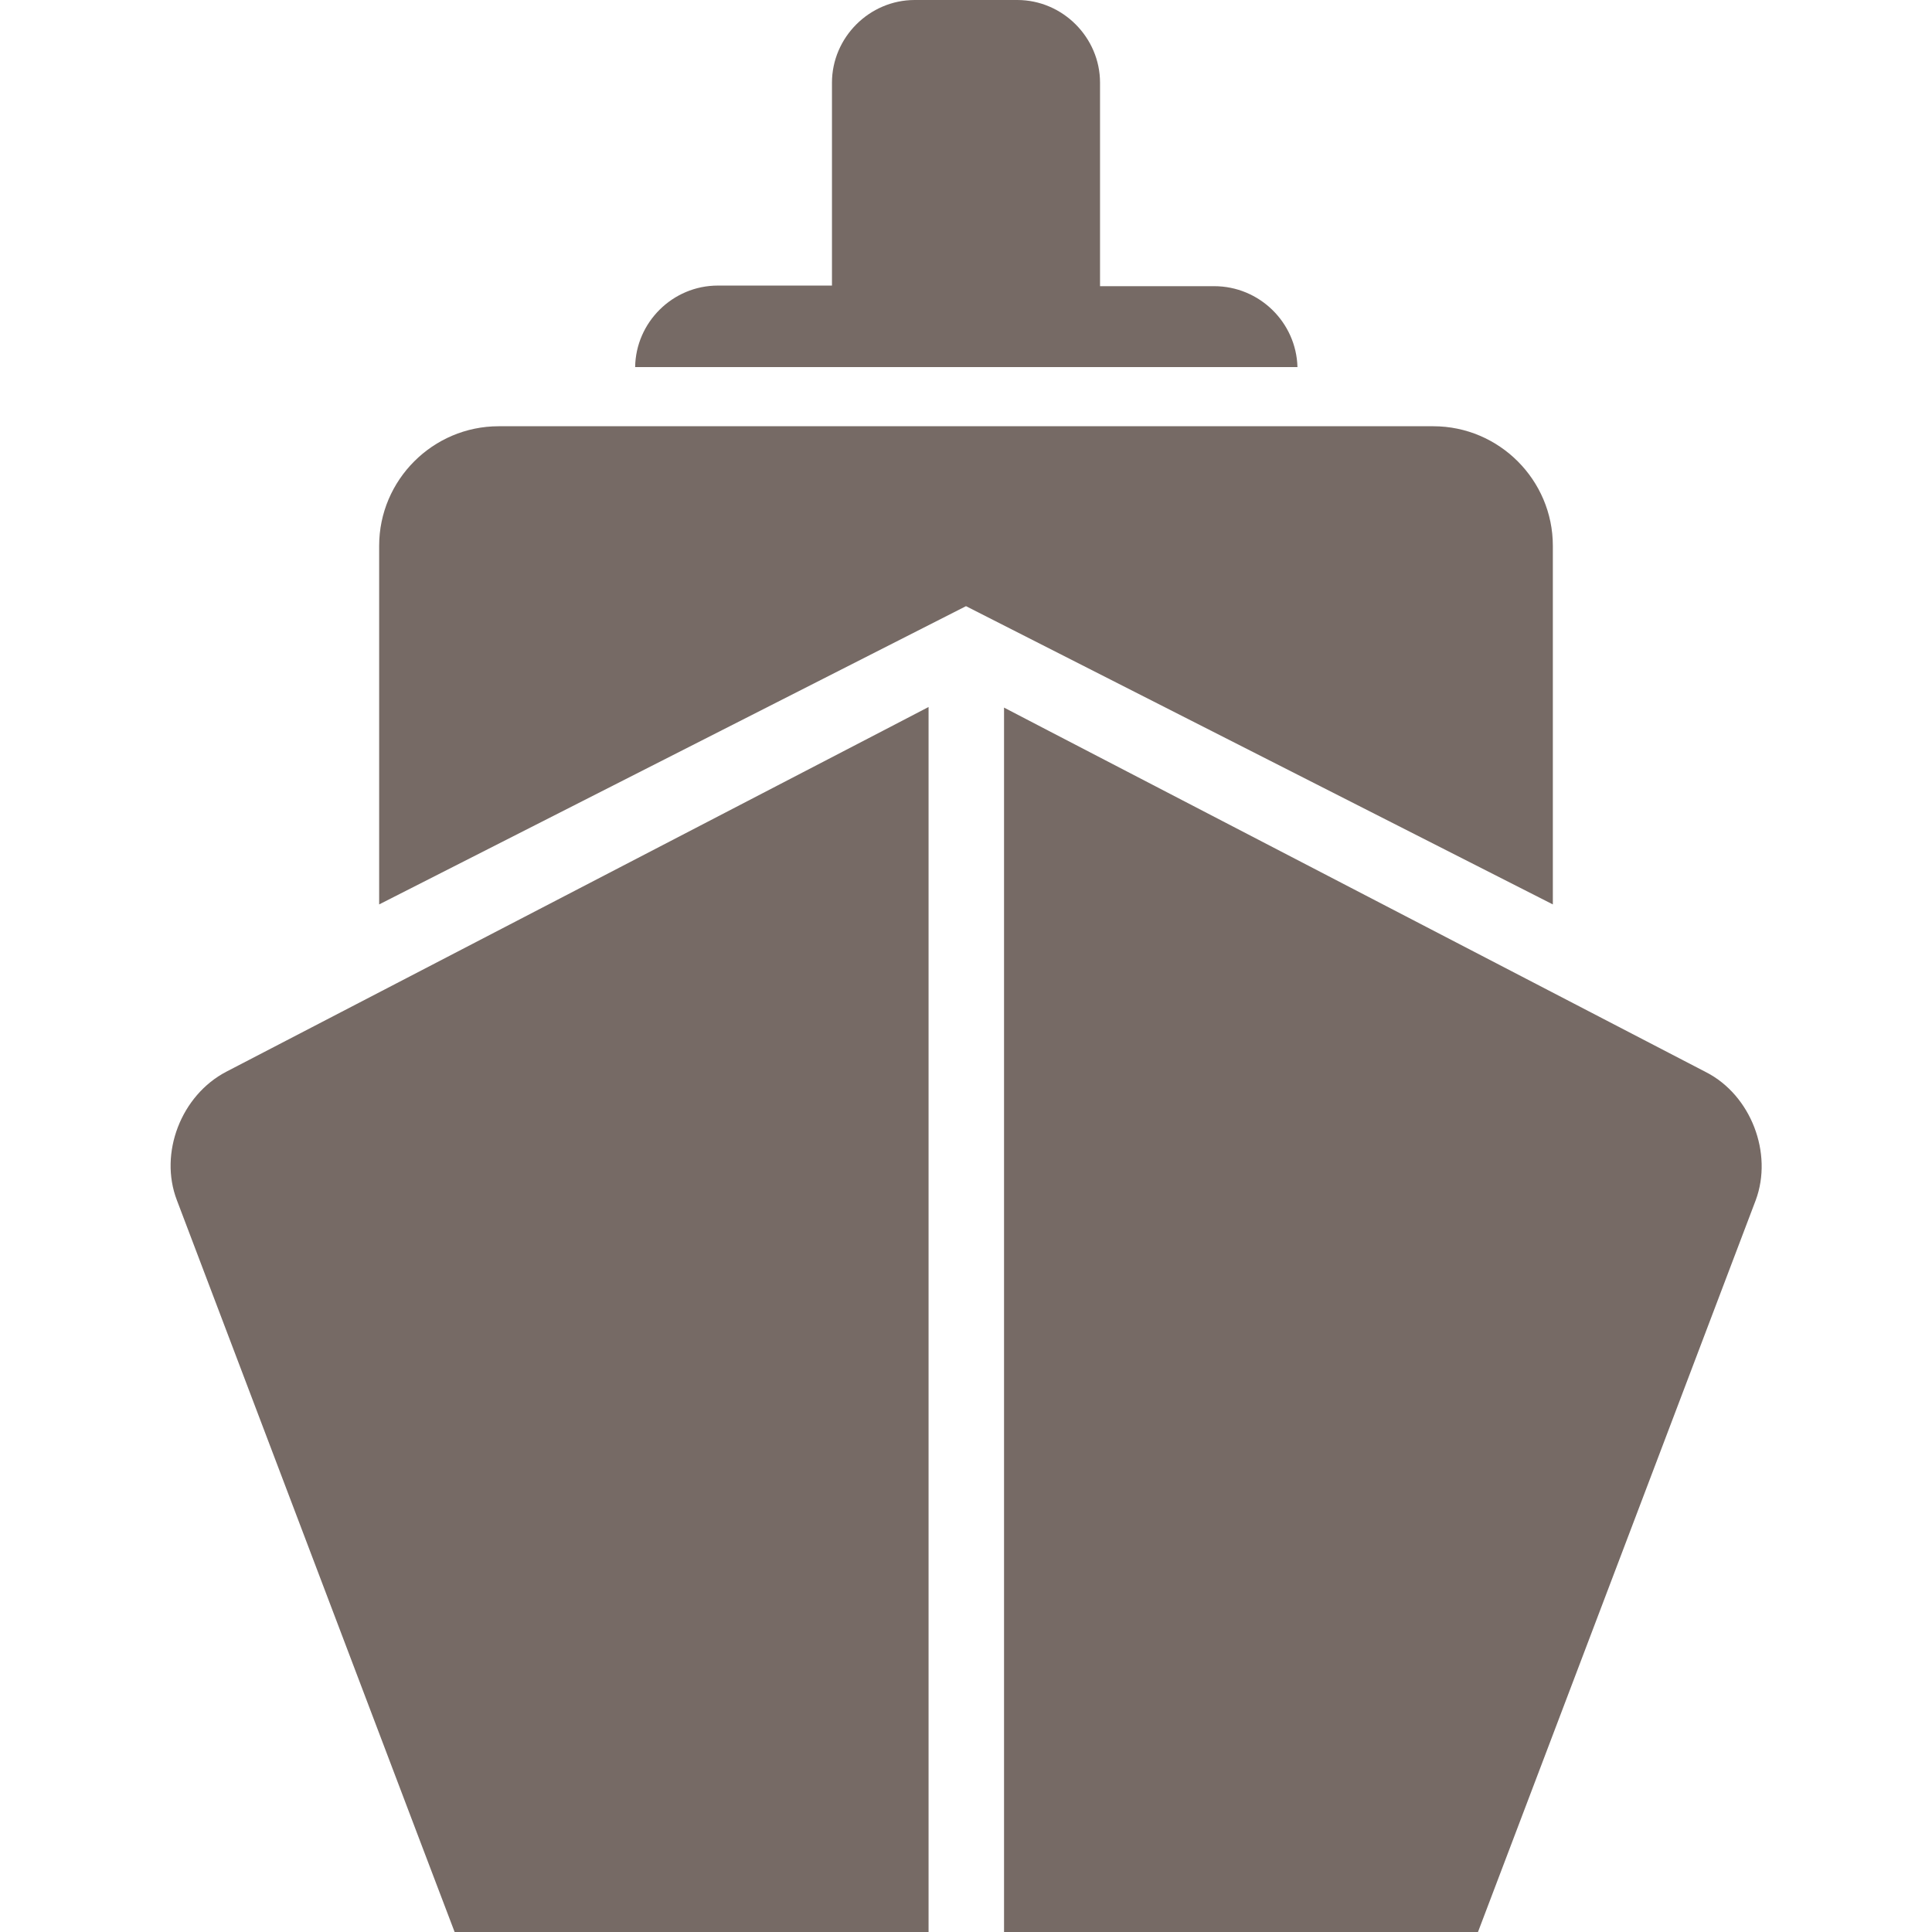
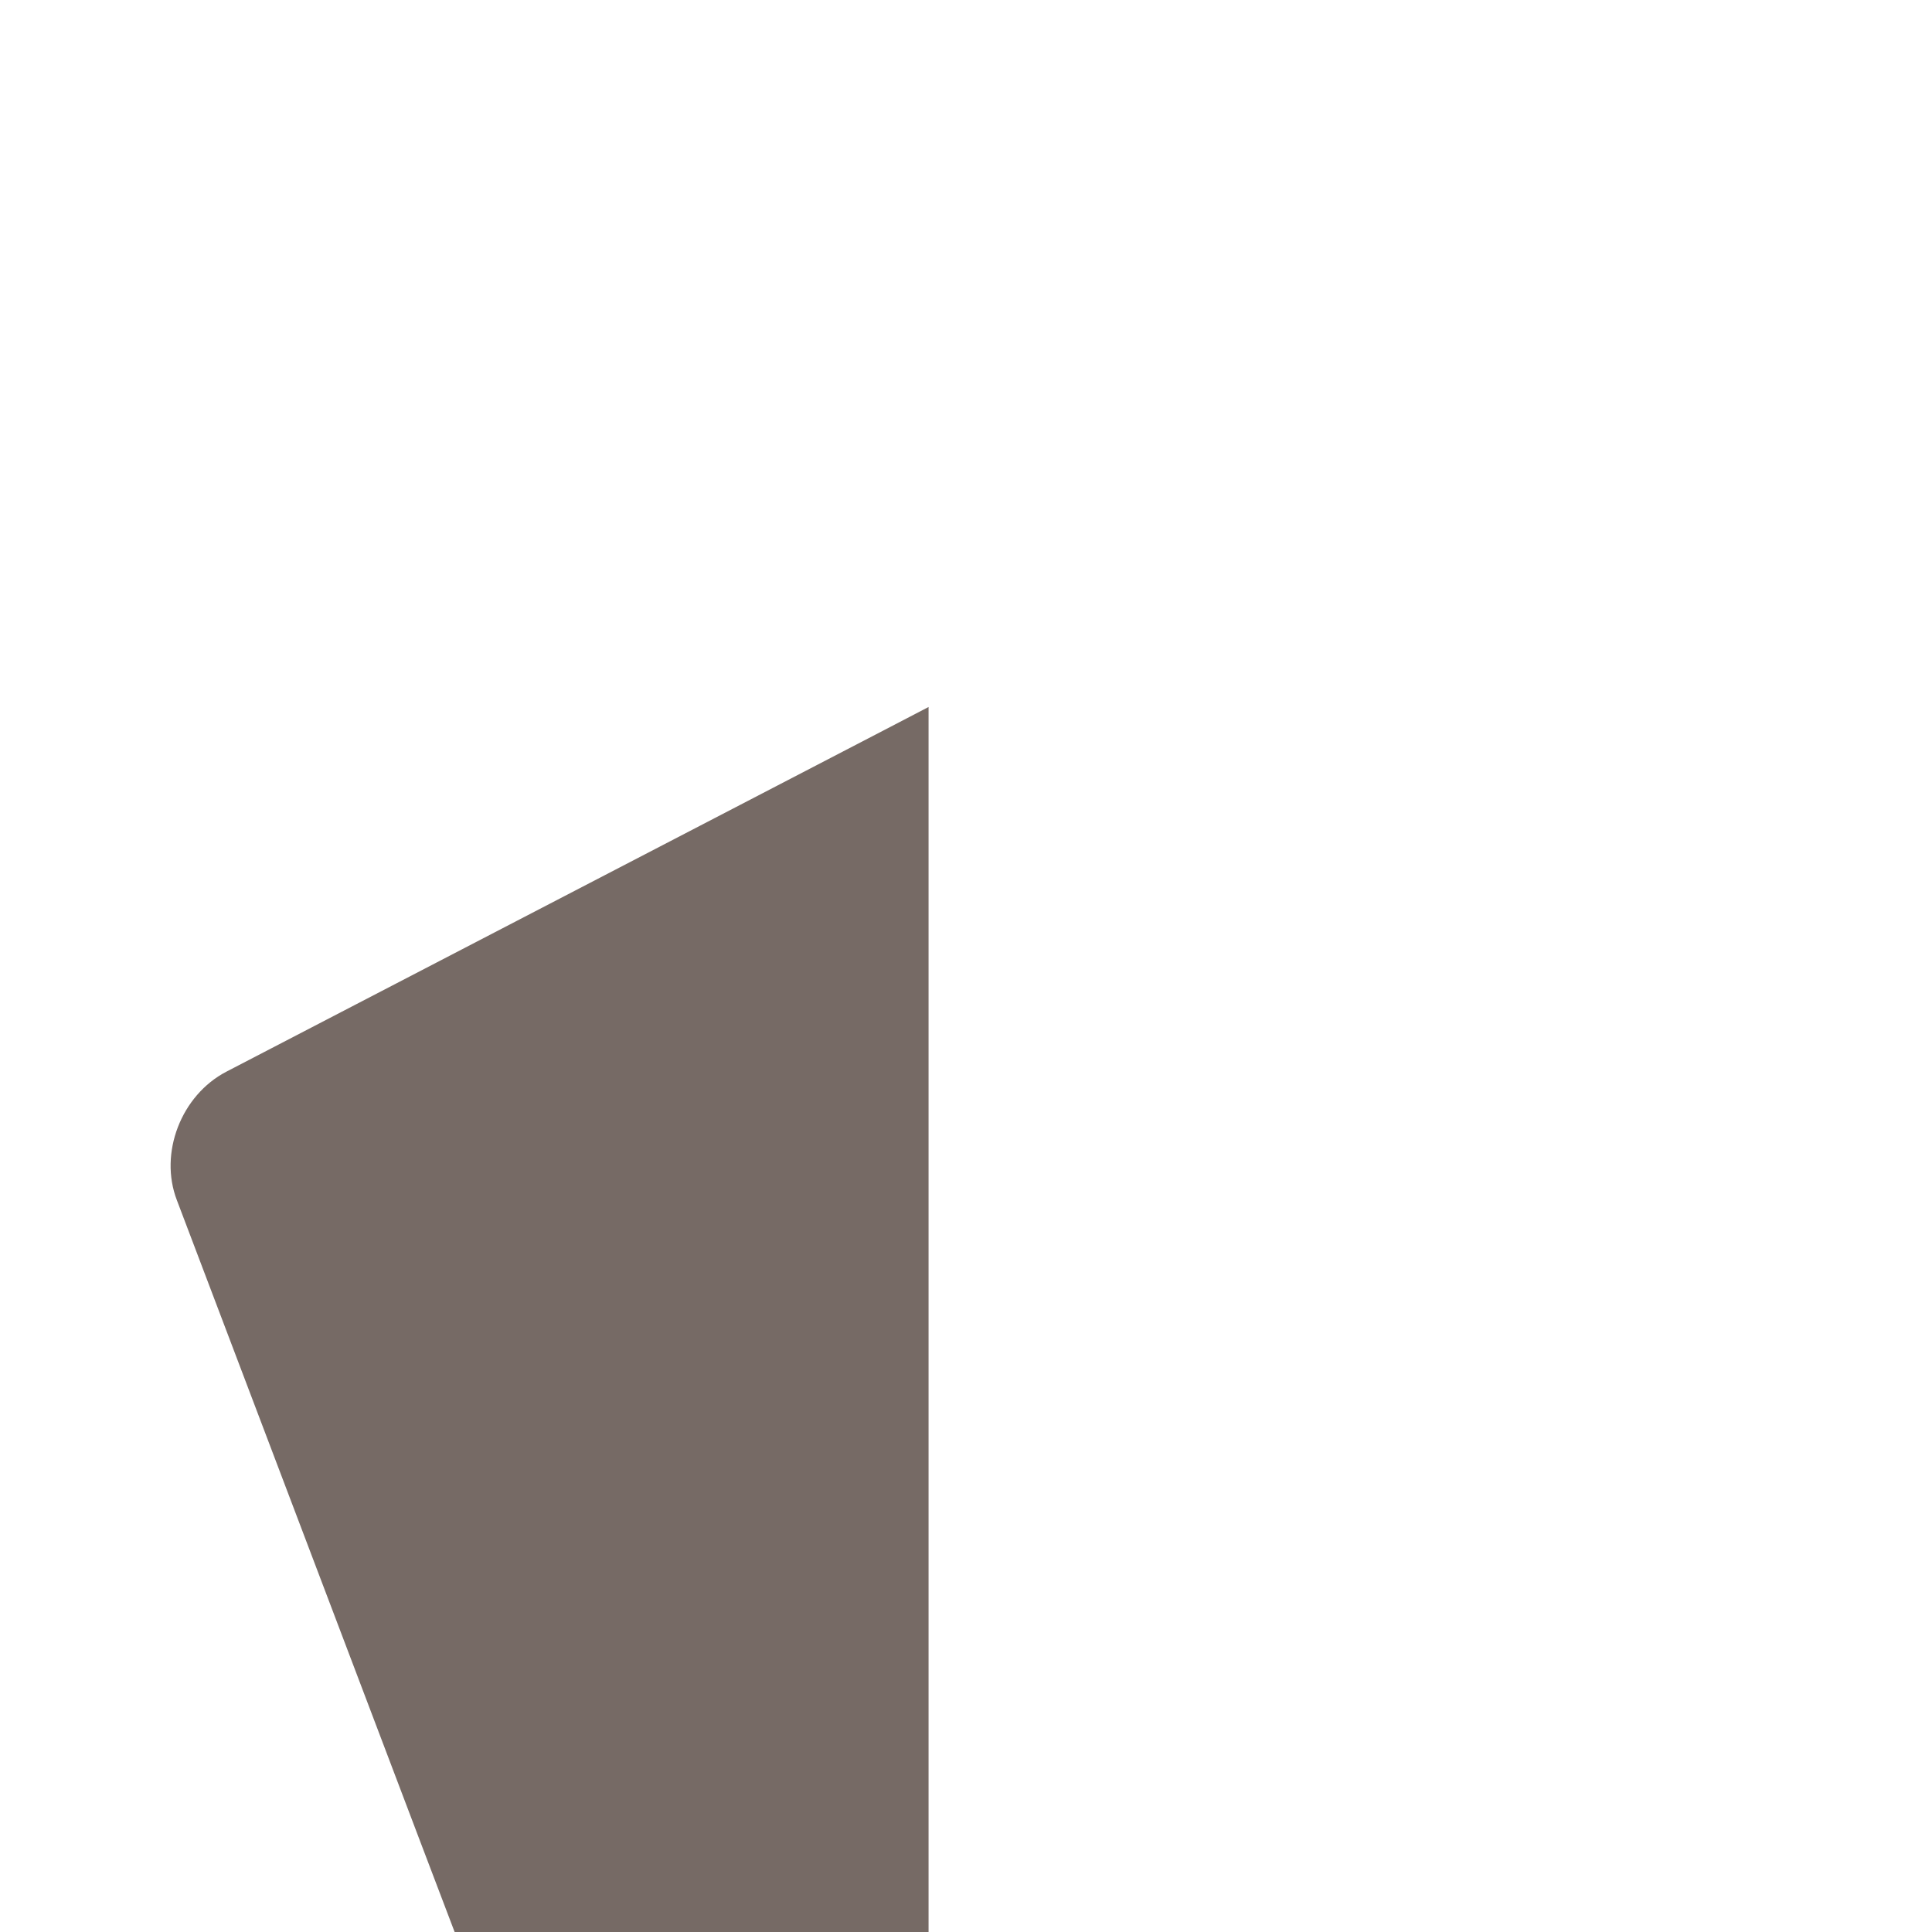
<svg xmlns="http://www.w3.org/2000/svg" version="1.1" id="Layer_1" x="0px" y="0px" viewBox="0 0 32 32" style="enable-background:new 0 0 32 32;" xml:space="preserve">
  <style type="text/css">
	.st0{fill:#766A65;}
</style>
  <g>
-     <path class="st0" d="M20.11,4.74h-1.89V1.37C18.22,0.62,17.6,0,16.85,0h-1.7c-0.75,0-1.37,0.62-1.37,1.37v3.36h-1.89   c-0.75,0-1.36,0.61-1.37,1.35h10.97C21.47,5.34,20.86,4.74,20.11,4.74z" />
-     <path class="st0" d="M25.72,14.98V9.04c0-1.09-0.89-1.98-1.98-1.98H8.26c-1.09,0-1.98,0.89-1.98,1.98v5.94L16,10.04L25.72,14.98z" />
    <path class="st0" d="M14.65,12.09C14.65,12.09,14.65,12.09,14.65,12.09l-10.9,5.66c0,0,0,0,0,0C3,18.14,2.63,19.1,2.93,19.88   l2.03,5.35l2.03,5.35v0L7.53,32h1.52h6.33V11.71L14.65,12.09z" />
-     <path class="st0" d="M28.26,17.76C28.26,17.76,28.26,17.76,28.26,17.76l-10.9-5.66c0,0,0,0,0,0l-0.73-0.38V32h6.33h1.52l2.57-6.77   l2.03-5.35C29.37,19.1,29,18.14,28.26,17.76z" />
  </g>
</svg>